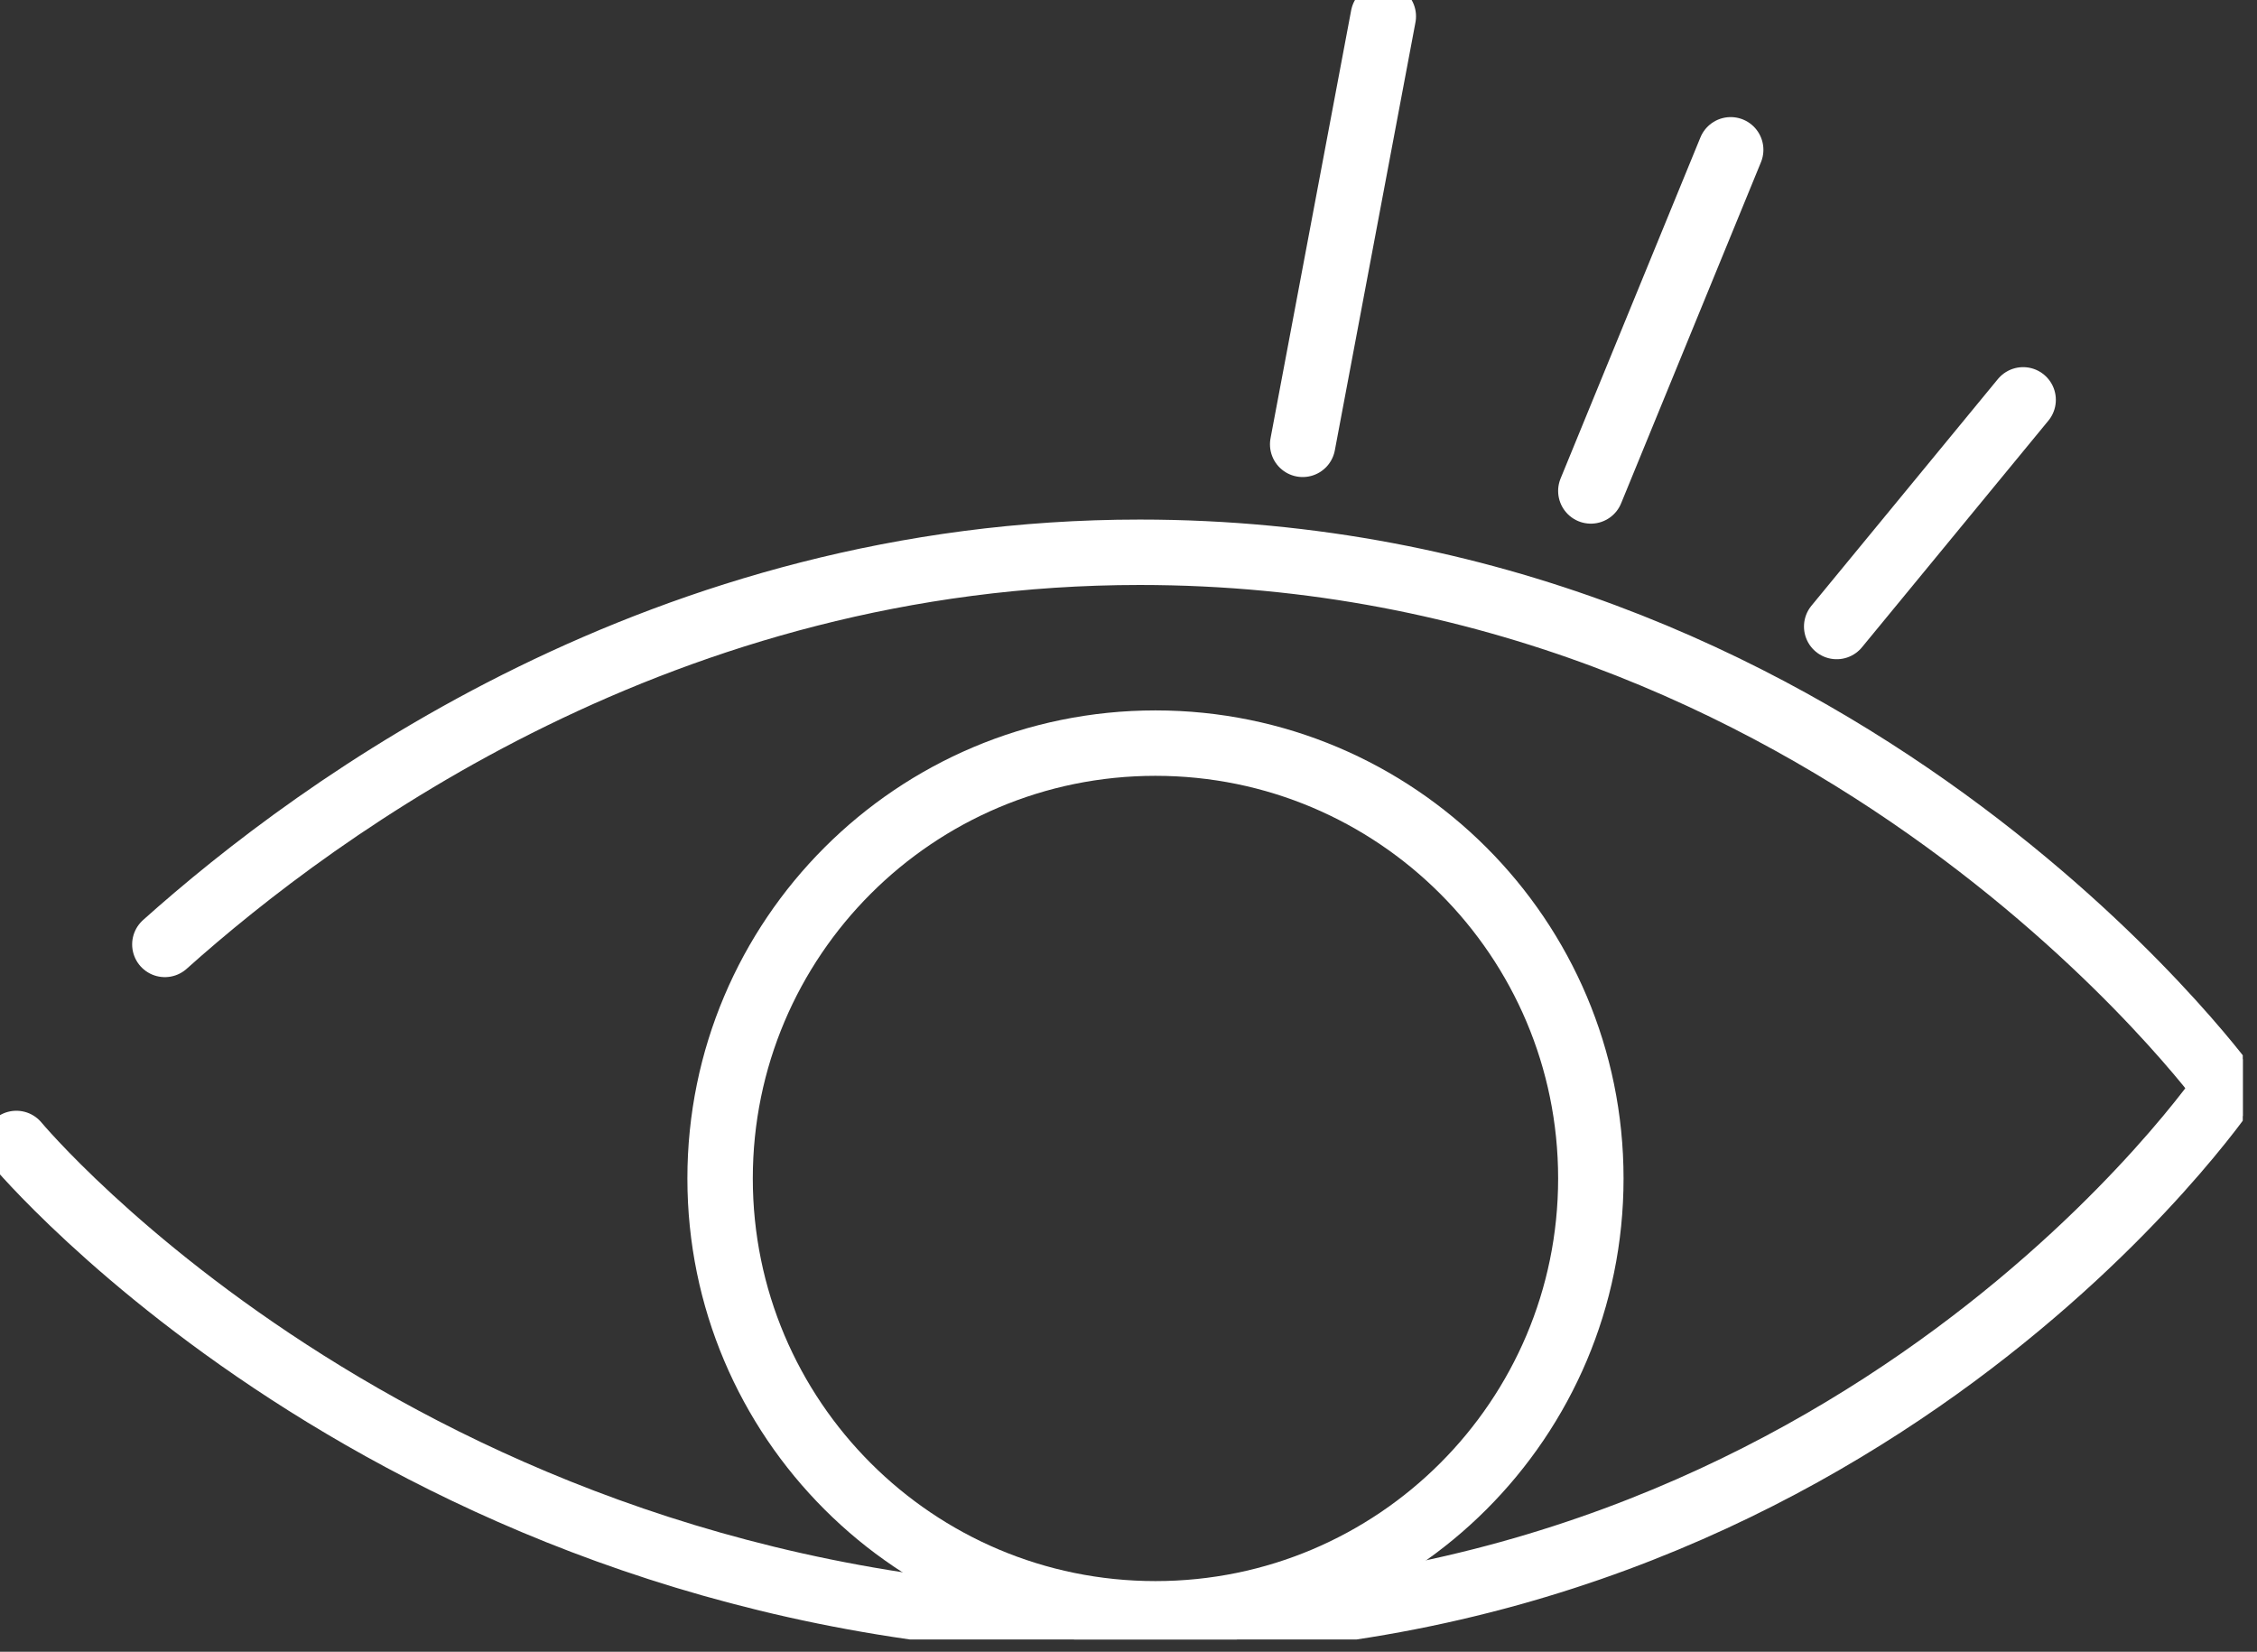
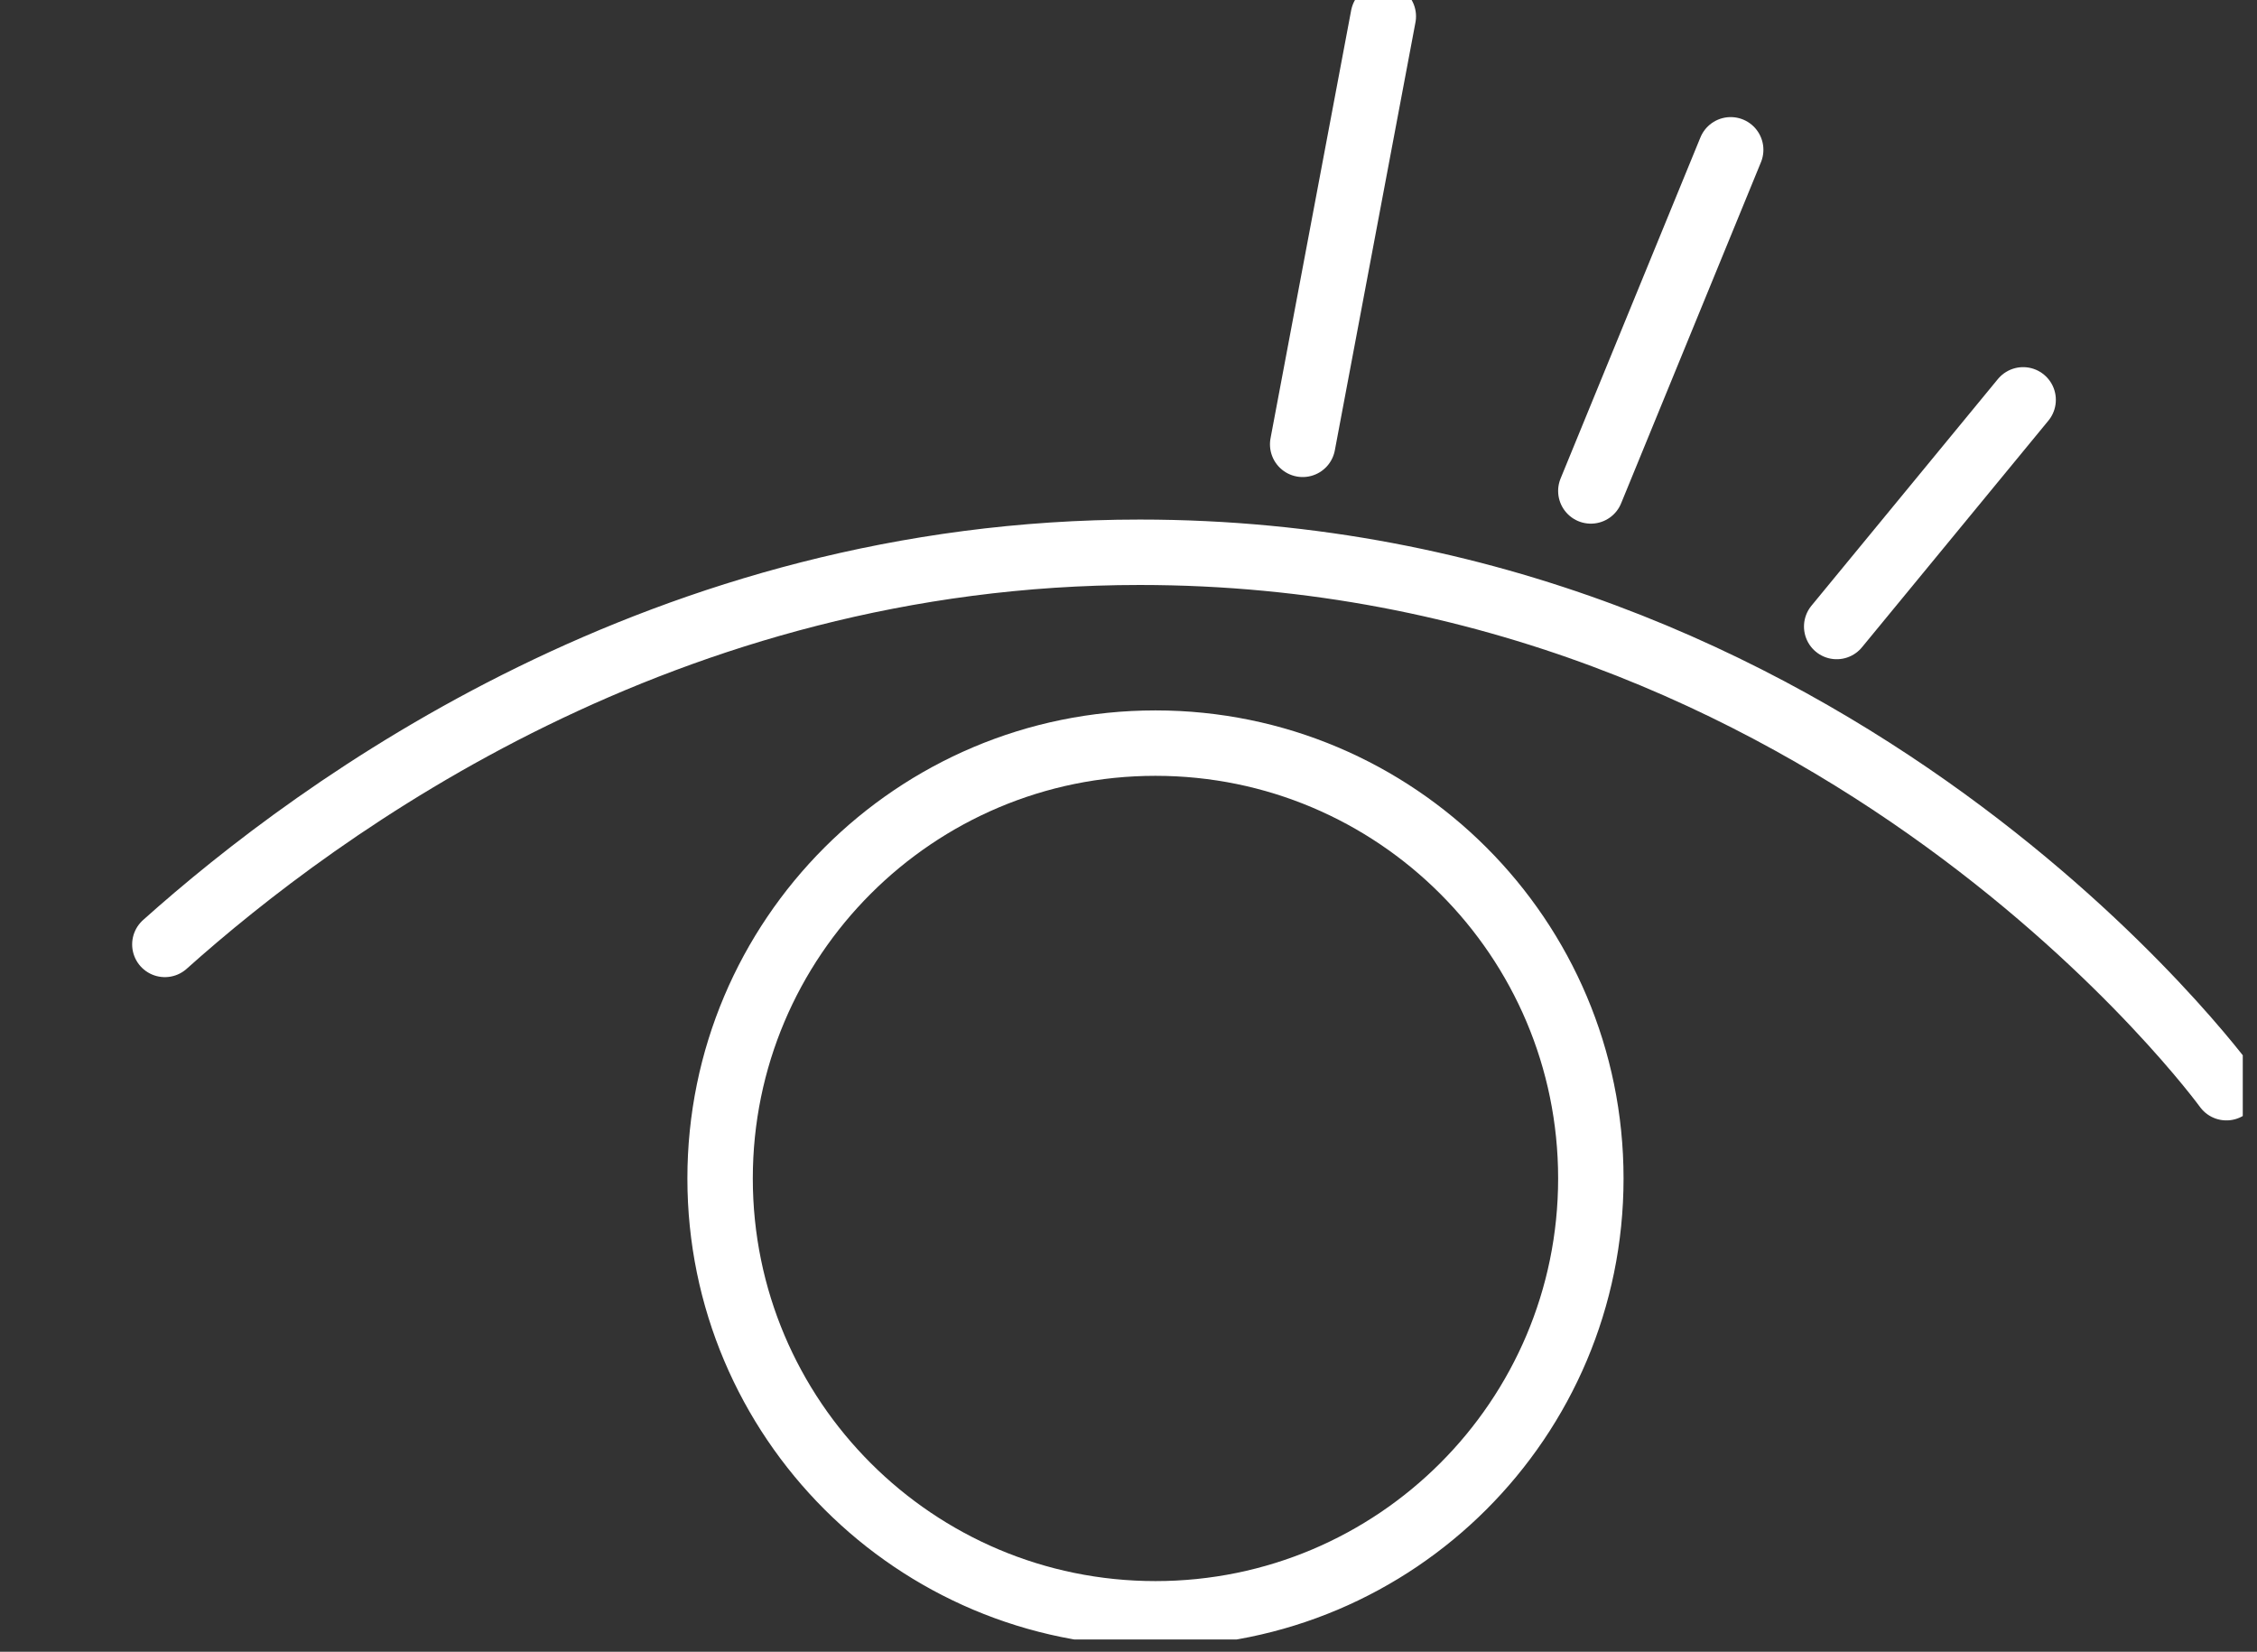
<svg xmlns="http://www.w3.org/2000/svg" width="138" height="101" viewBox="0 0 138 101" fill="none">
  <rect x="0" y="0" width="138" height="101" fill="#333333" stroke="none" />
  <g clip-path="url(#clip0_364_732)">
-     <path d="M1 69.92C1 69.92 25.39 99.24 69.69 99.24C113.99 99.24 136.13 66.5 136.13 66.5" stroke="white" stroke-width="4" stroke-linecap="round" stroke-linejoin="round" />
    <path d="M10.08 57.749C19.56 49.27 40.66 33.77 69.69 33.77C112.38 33.77 136.13 66.51 136.13 66.51" stroke="white" stroke-width="4" stroke-linecap="round" stroke-linejoin="round" />
-     <path d="M70.649 98.68C85.351 98.68 97.269 86.762 97.269 72.06C97.269 57.359 85.351 45.44 70.649 45.44C55.947 45.44 44.029 57.359 44.029 72.06C44.029 86.762 55.947 98.68 70.649 98.68Z" stroke="white" stroke-width="4" stroke-linecap="round" stroke-linejoin="round" />
+     <path d="M70.649 98.68C85.351 98.68 97.269 86.762 97.269 72.06C97.269 57.359 85.351 45.44 70.649 45.44C55.947 45.44 44.029 57.359 44.029 72.06C44.029 86.762 55.947 98.68 70.649 98.68" stroke="white" stroke-width="4" stroke-linecap="round" stroke-linejoin="round" />
    <path d="M79.65 27.17L84.58 1" stroke="white" stroke-width="4" stroke-linecap="round" stroke-linejoin="round" />
    <path d="M97.269 30.02L105.82 9.16" stroke="white" stroke-width="4" stroke-linecap="round" stroke-linejoin="round" />
    <path d="M112.301 38.31L123.701 24.45" stroke="white" stroke-width="4" stroke-linecap="round" stroke-linejoin="round" />
  </g>
  <defs>
    <clipPath id="clip0_364_732">
      <rect width="137.13" height="100.25" fill="white" />
    </clipPath>
  </defs>
</svg>